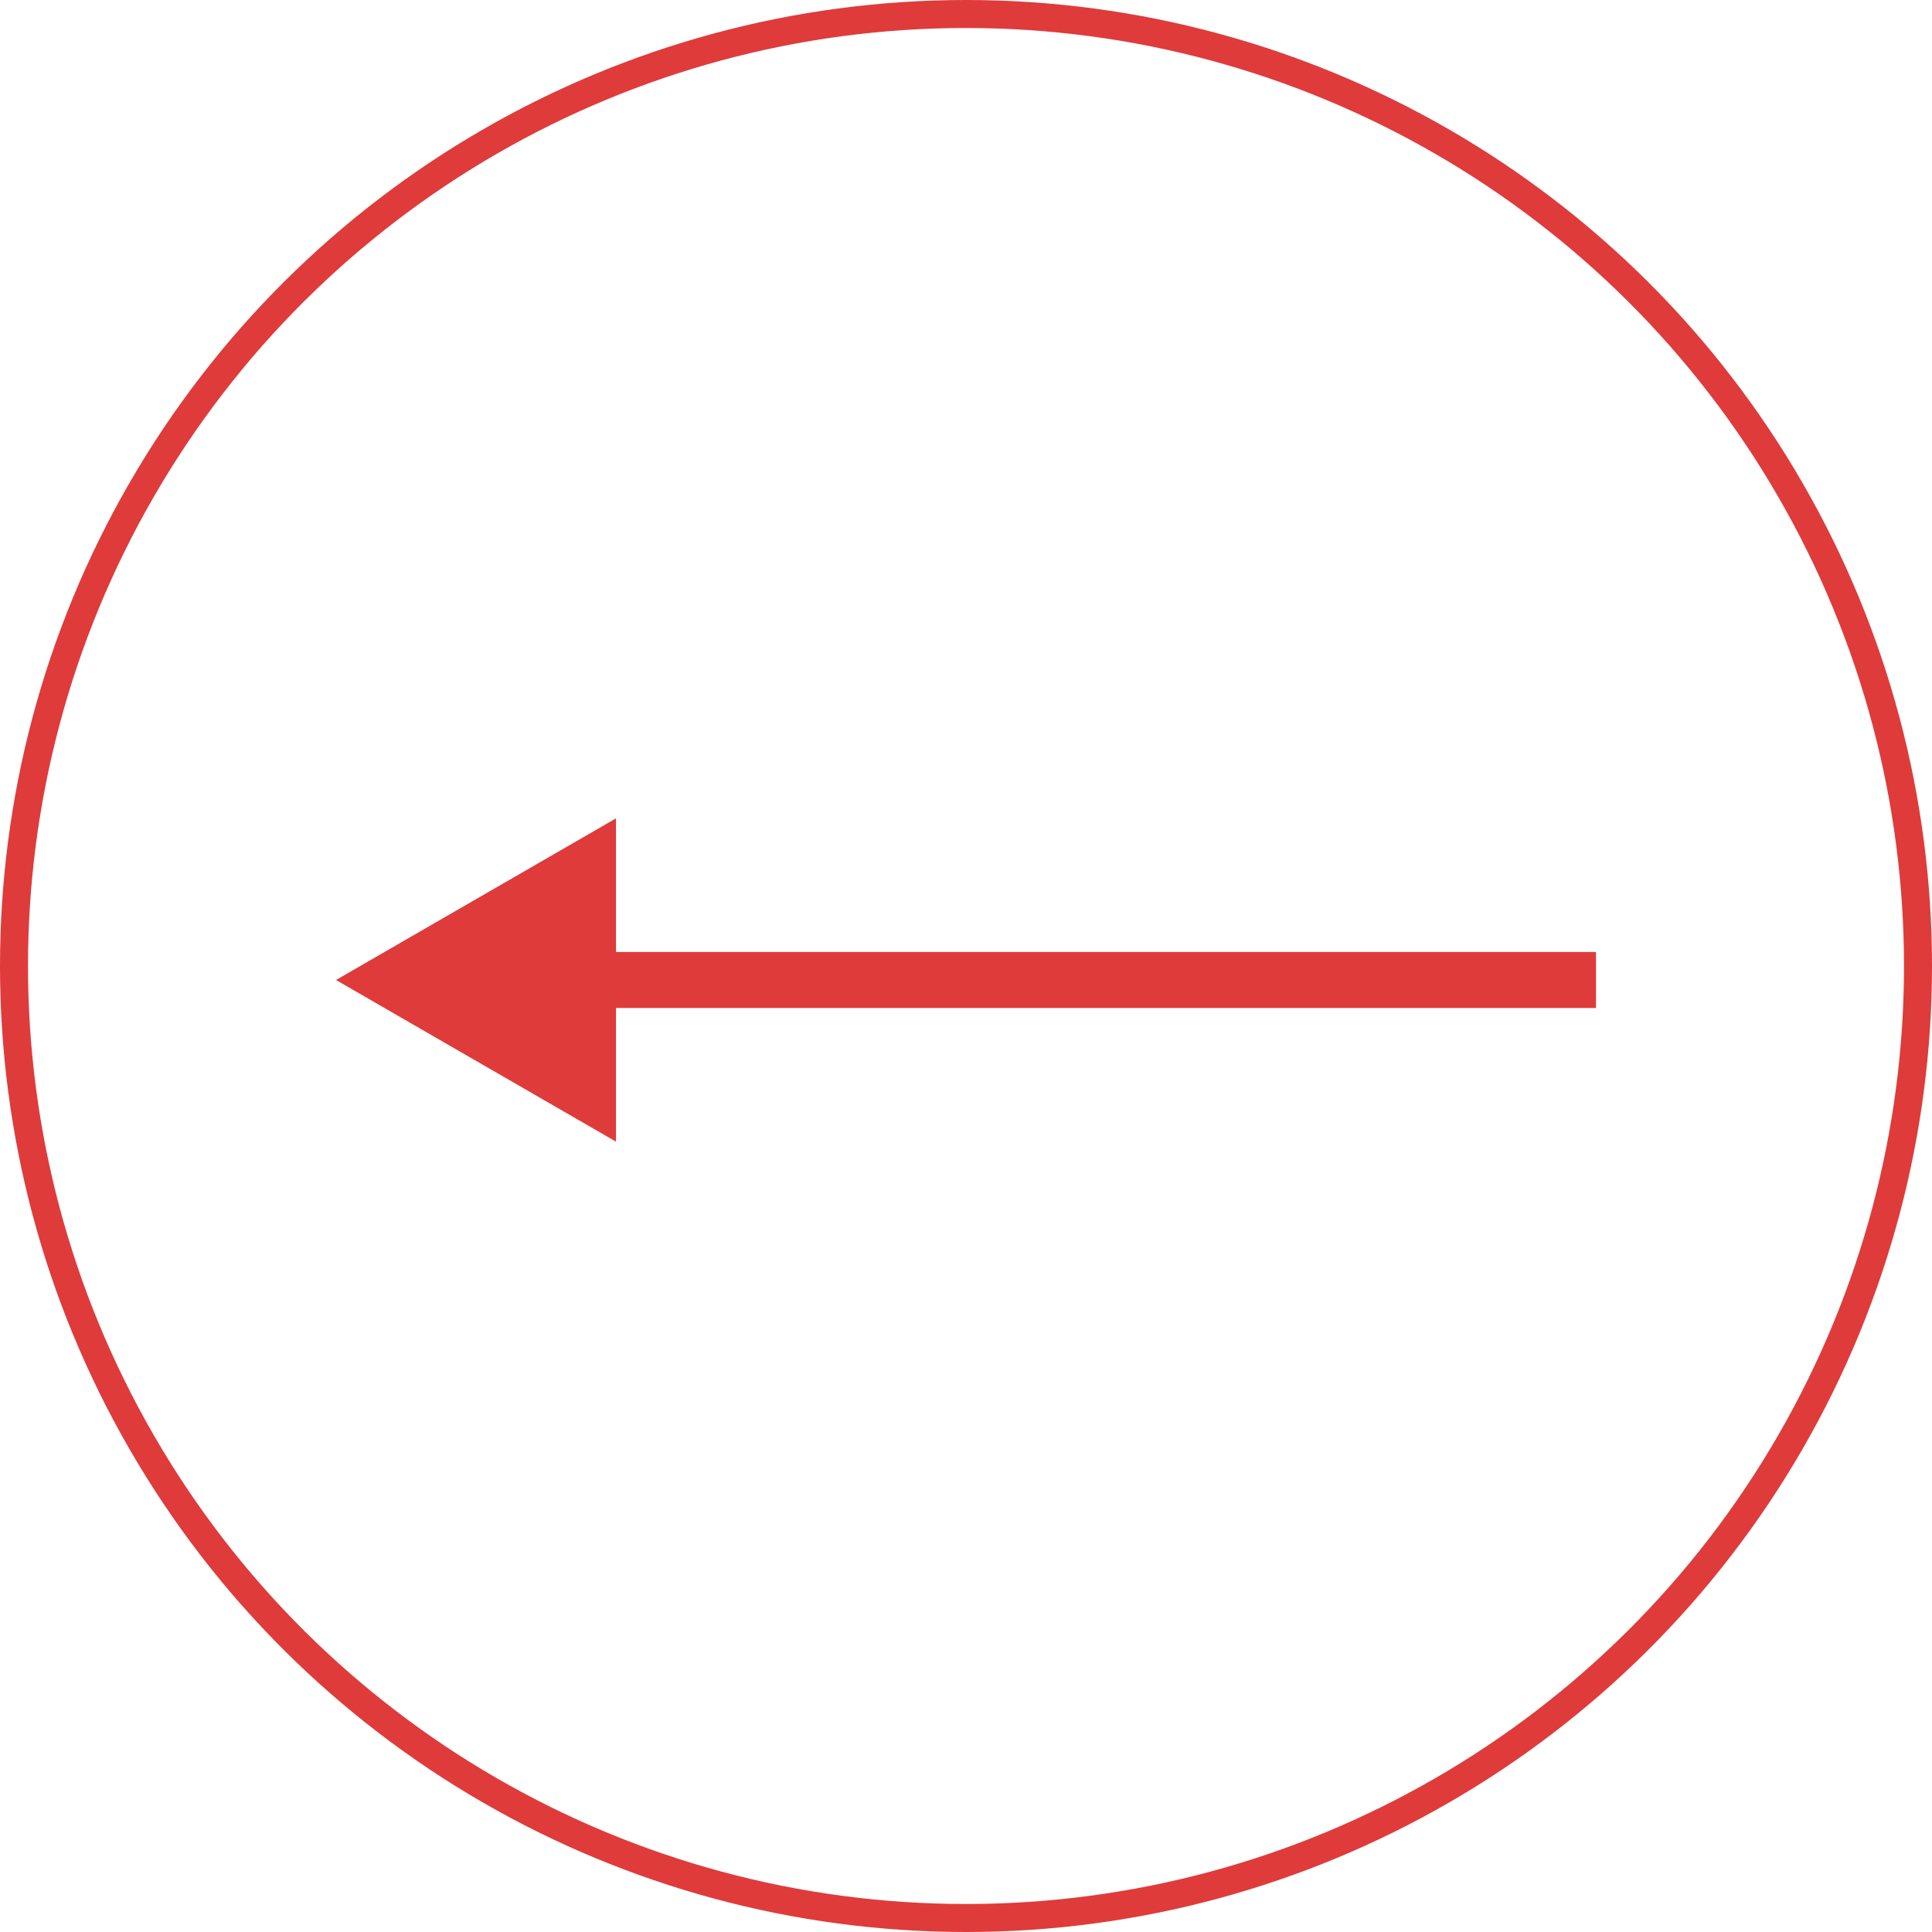
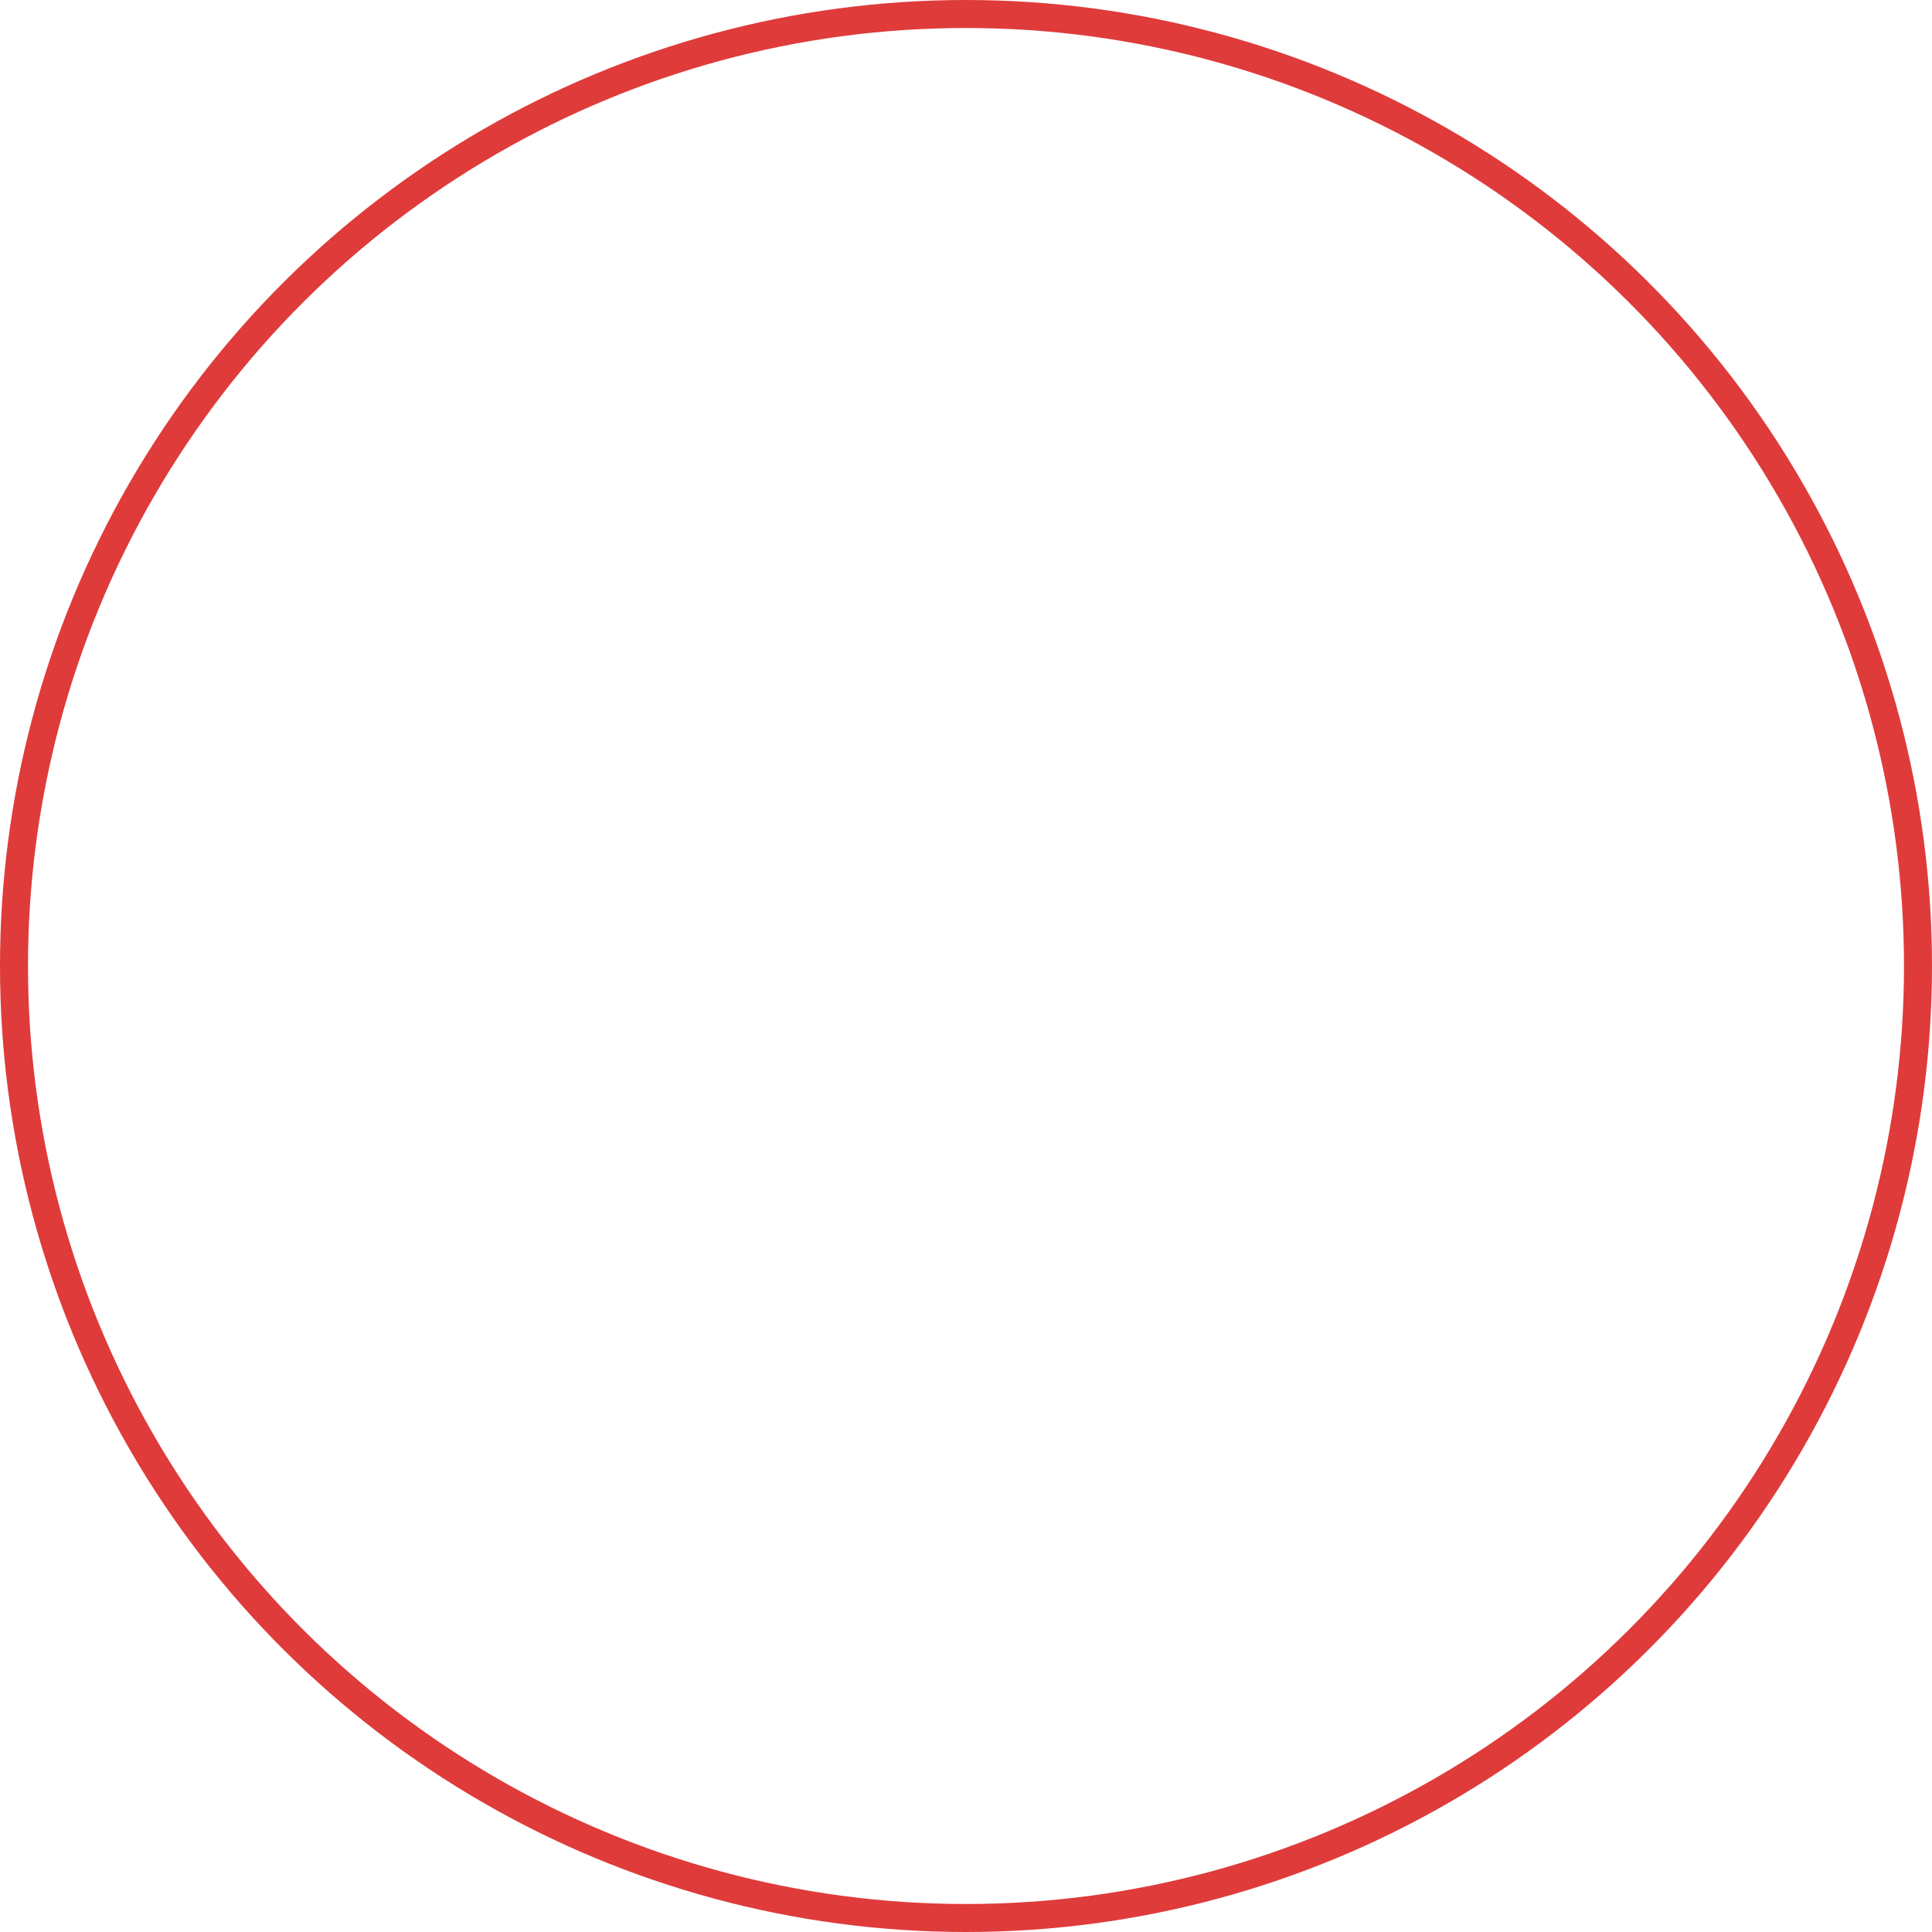
<svg xmlns="http://www.w3.org/2000/svg" width="69" height="69" viewBox="0 0 69 69" fill="none">
  <circle cx="34.5" cy="34.5" r="34" transform="rotate(90 34.5 34.5)" stroke="#DF3B3B" />
-   <path d="M12 35L22 40.773L22 29.227L12 35ZM57 35L57 34L21 34L21 35L21 36L57 36L57 35Z" fill="#DF3B3B" />
</svg>